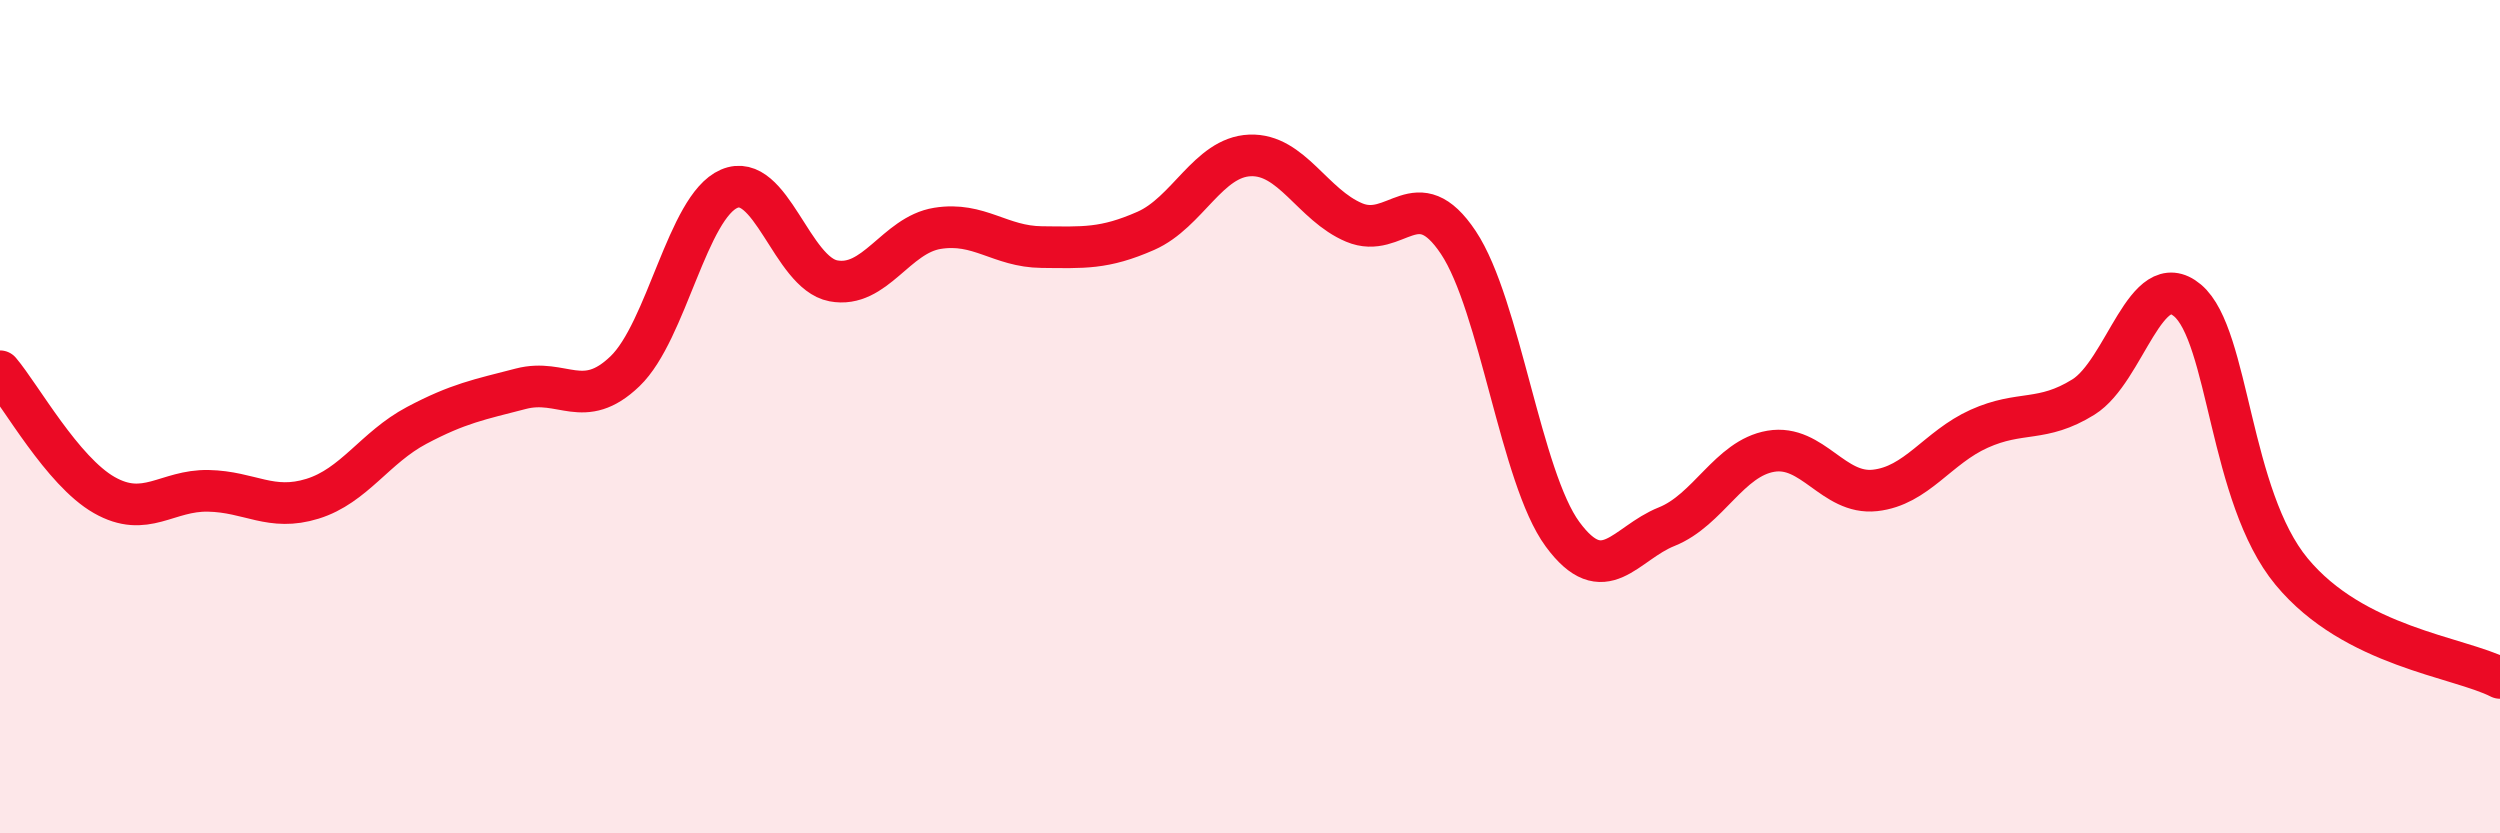
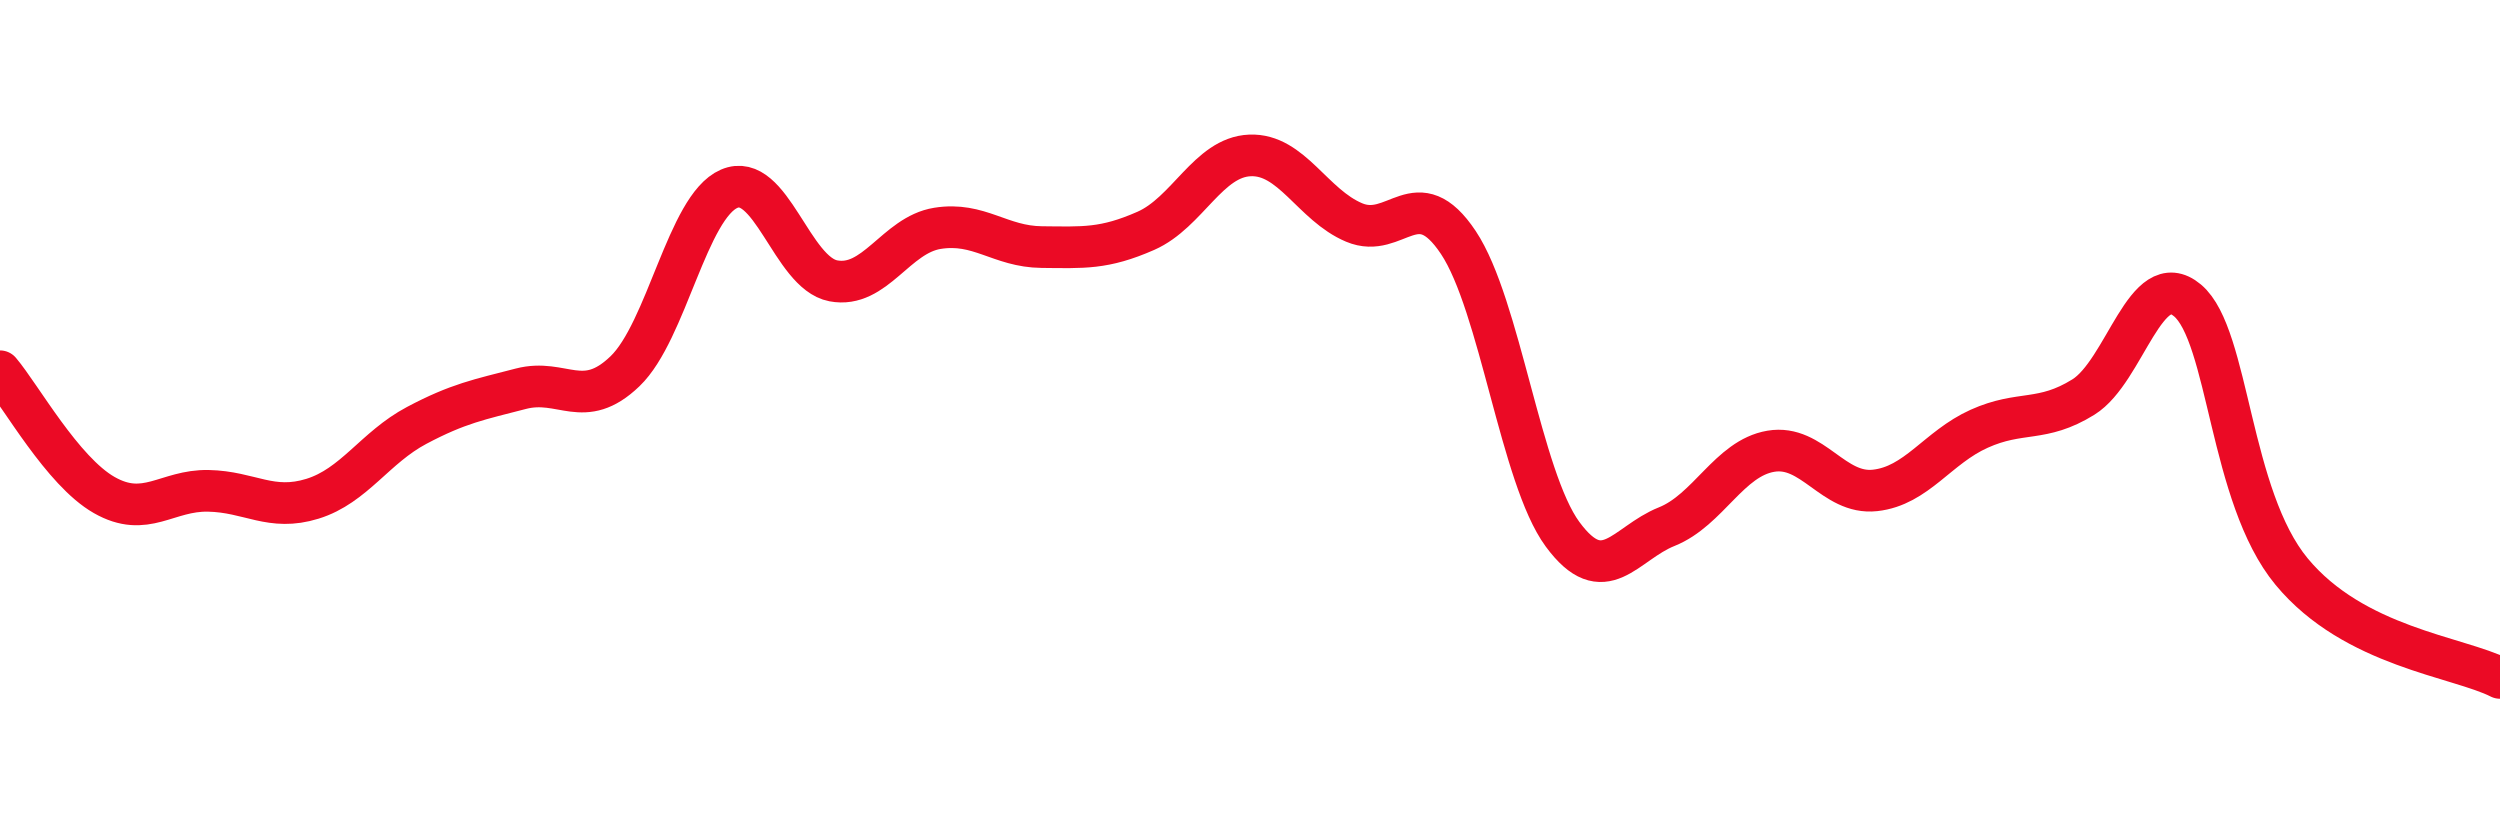
<svg xmlns="http://www.w3.org/2000/svg" width="60" height="20" viewBox="0 0 60 20">
-   <path d="M 0,8.91 C 0.5,9.5 1.5,11.31 2.5,11.88 C 3.5,12.45 4,11.76 5,11.78 C 6,11.8 6.5,12.28 7.5,11.97 C 8.5,11.66 9,10.74 10,10.21 C 11,9.68 11.5,9.59 12.5,9.33 C 13.5,9.07 14,9.87 15,8.91 C 16,7.95 16.5,4.96 17.5,4.53 C 18.5,4.1 19,6.55 20,6.74 C 21,6.93 21.5,5.64 22.5,5.48 C 23.5,5.32 24,5.92 25,5.93 C 26,5.94 26.5,5.98 27.5,5.54 C 28.5,5.1 29,3.77 30,3.73 C 31,3.69 31.5,4.92 32.5,5.34 C 33.5,5.76 34,4.32 35,5.82 C 36,7.32 36.5,11.46 37.5,12.82 C 38.5,14.18 39,13.04 40,12.64 C 41,12.24 41.5,11 42.5,10.83 C 43.5,10.66 44,11.88 45,11.77 C 46,11.66 46.5,10.74 47.5,10.29 C 48.5,9.84 49,10.15 50,9.53 C 51,8.91 51.5,6.37 52.5,7.21 C 53.5,8.05 53.5,11.91 55,13.72 C 56.5,15.53 59,15.76 60,16.27L60 20L0 20Z" fill="#EB0A25" opacity="0.1" stroke-linecap="round" stroke-linejoin="round" />
  <path d="M 0,8.91 C 0.5,9.5 1.5,11.31 2.5,11.88 C 3.5,12.45 4,11.76 5,11.78 C 6,11.8 6.5,12.28 7.5,11.97 C 8.5,11.66 9,10.74 10,10.21 C 11,9.68 11.5,9.59 12.5,9.33 C 13.5,9.07 14,9.87 15,8.91 C 16,7.95 16.5,4.96 17.5,4.53 C 18.5,4.1 19,6.55 20,6.74 C 21,6.93 21.5,5.64 22.5,5.48 C 23.5,5.32 24,5.92 25,5.93 C 26,5.94 26.5,5.98 27.5,5.54 C 28.5,5.1 29,3.77 30,3.73 C 31,3.69 31.5,4.92 32.5,5.34 C 33.5,5.76 34,4.32 35,5.82 C 36,7.32 36.5,11.46 37.5,12.82 C 38.5,14.18 39,13.04 40,12.64 C 41,12.24 41.5,11 42.5,10.83 C 43.5,10.66 44,11.88 45,11.77 C 46,11.66 46.5,10.74 47.5,10.29 C 48.5,9.84 49,10.15 50,9.53 C 51,8.91 51.5,6.37 52.5,7.21 C 53.5,8.05 53.5,11.91 55,13.72 C 56.5,15.53 59,15.76 60,16.27" stroke="#EB0A25" stroke-width="1" fill="none" stroke-linecap="round" stroke-linejoin="round" />
</svg>